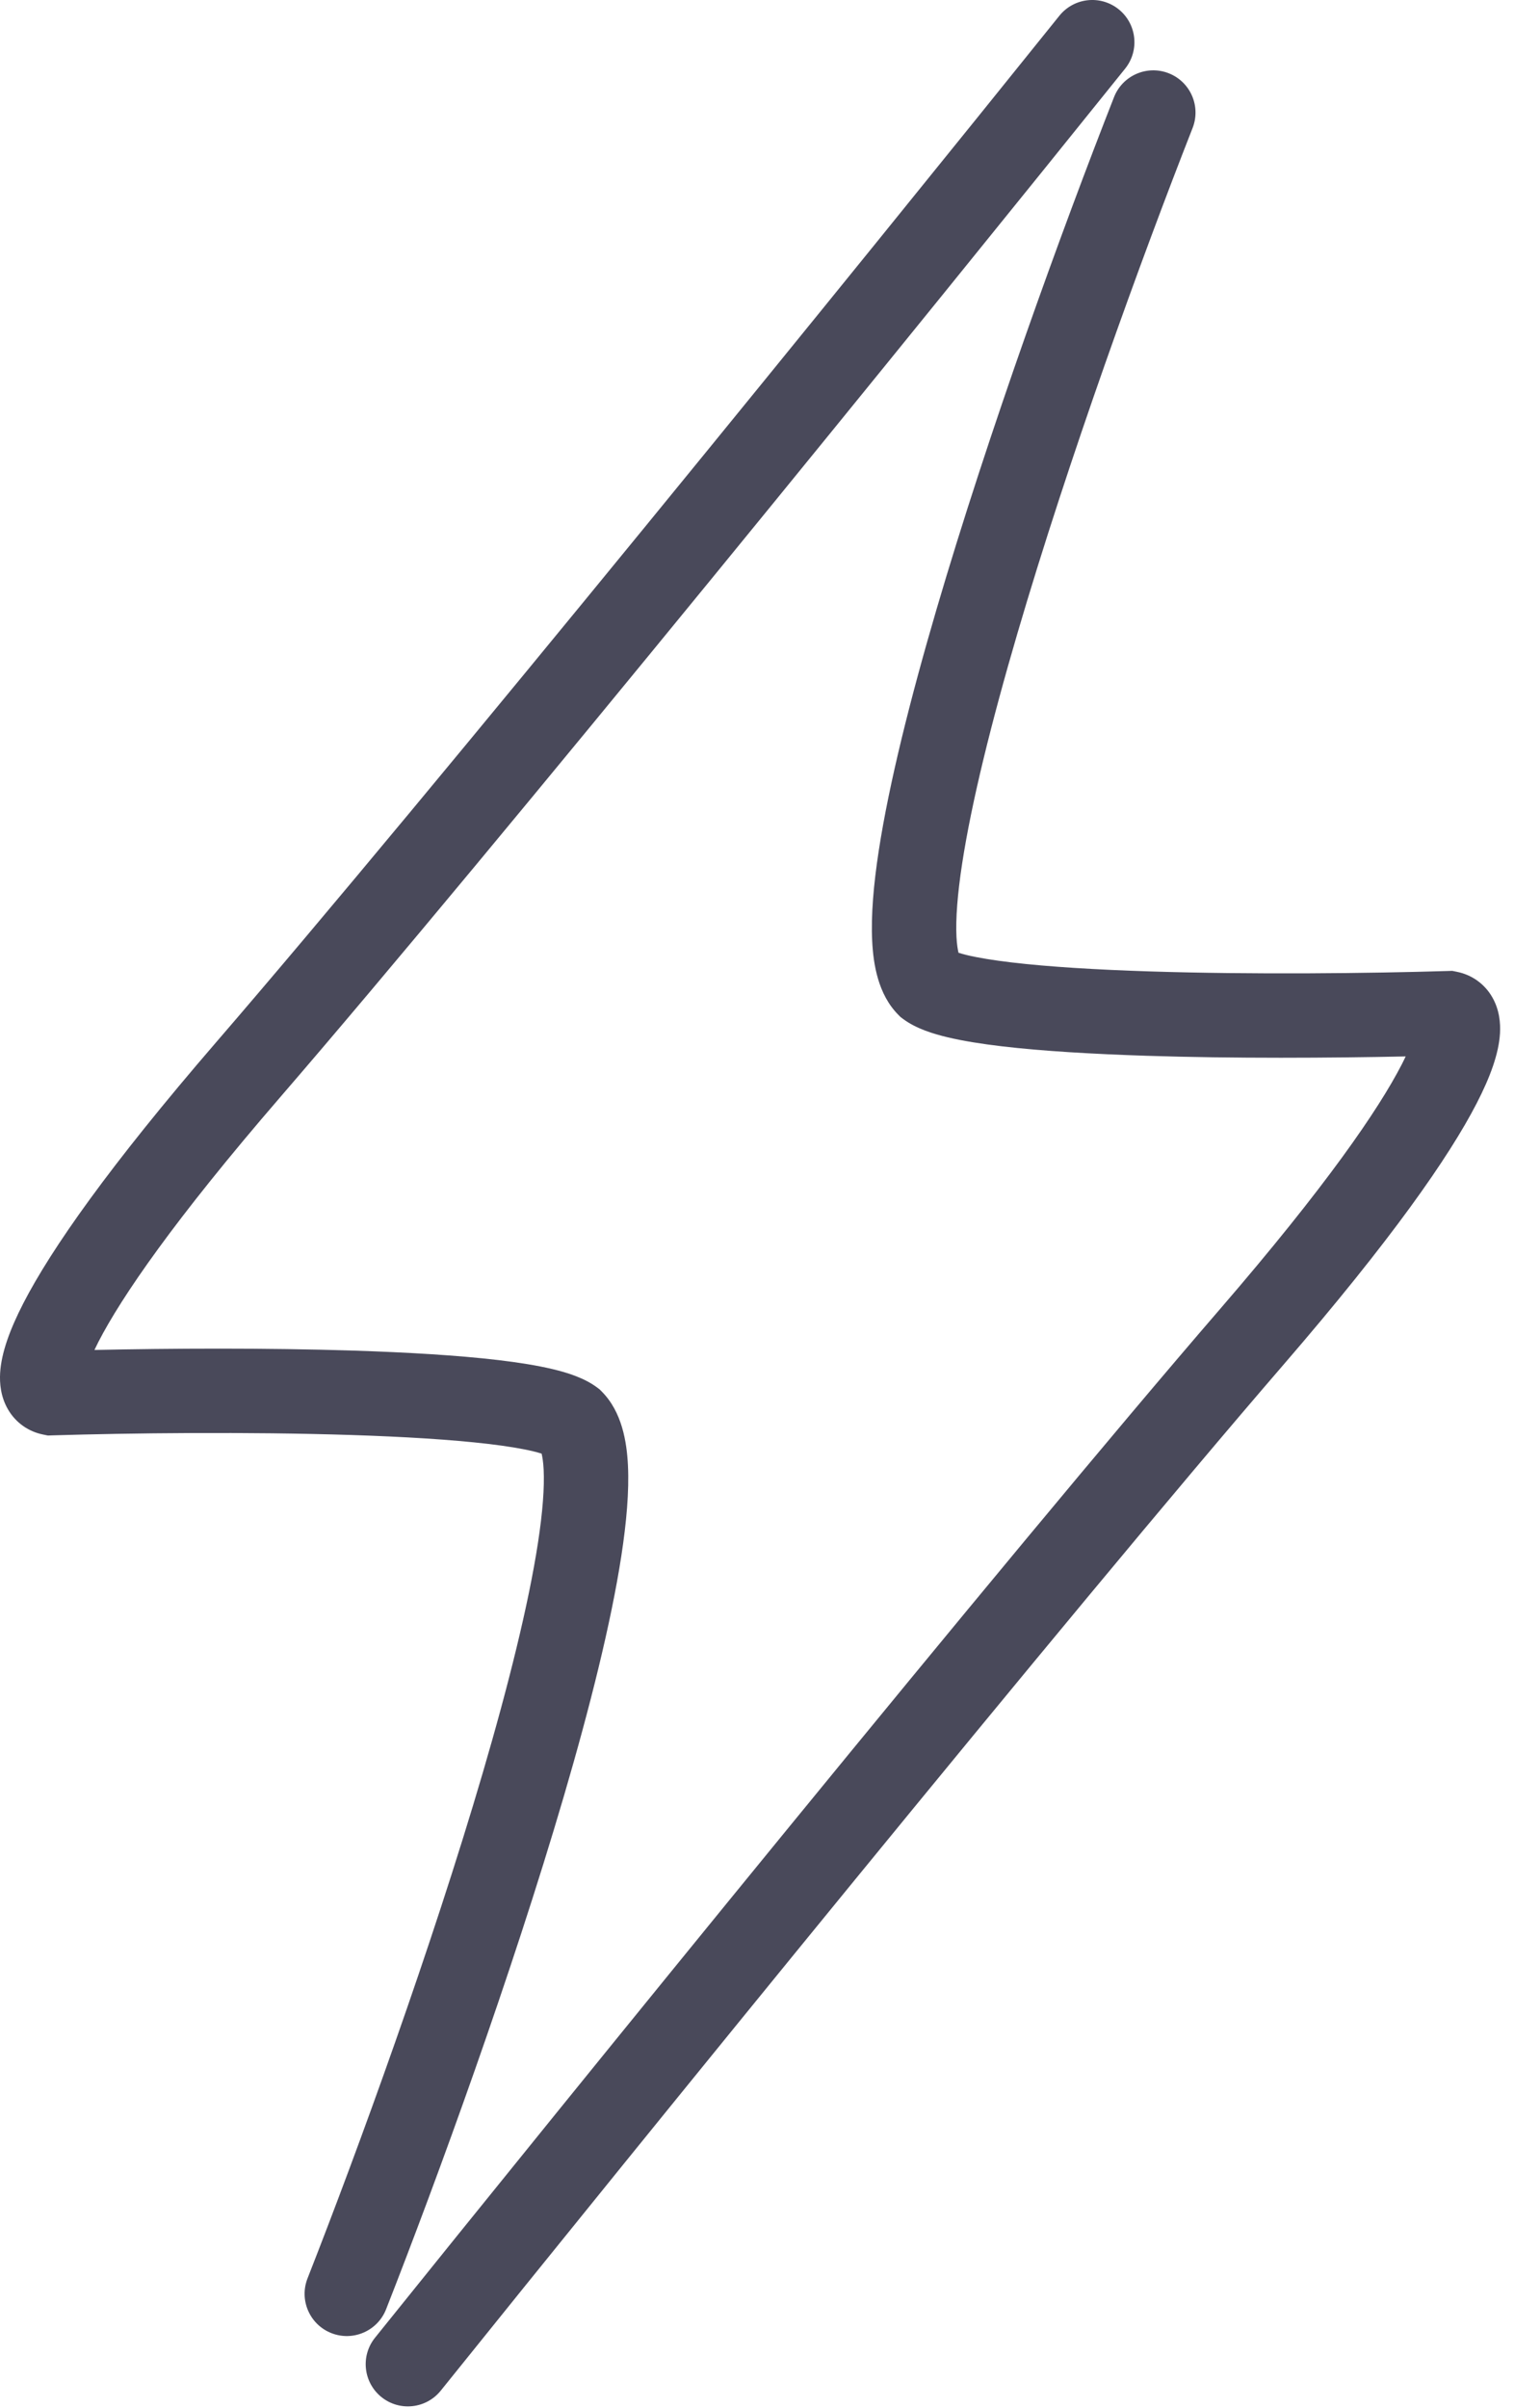
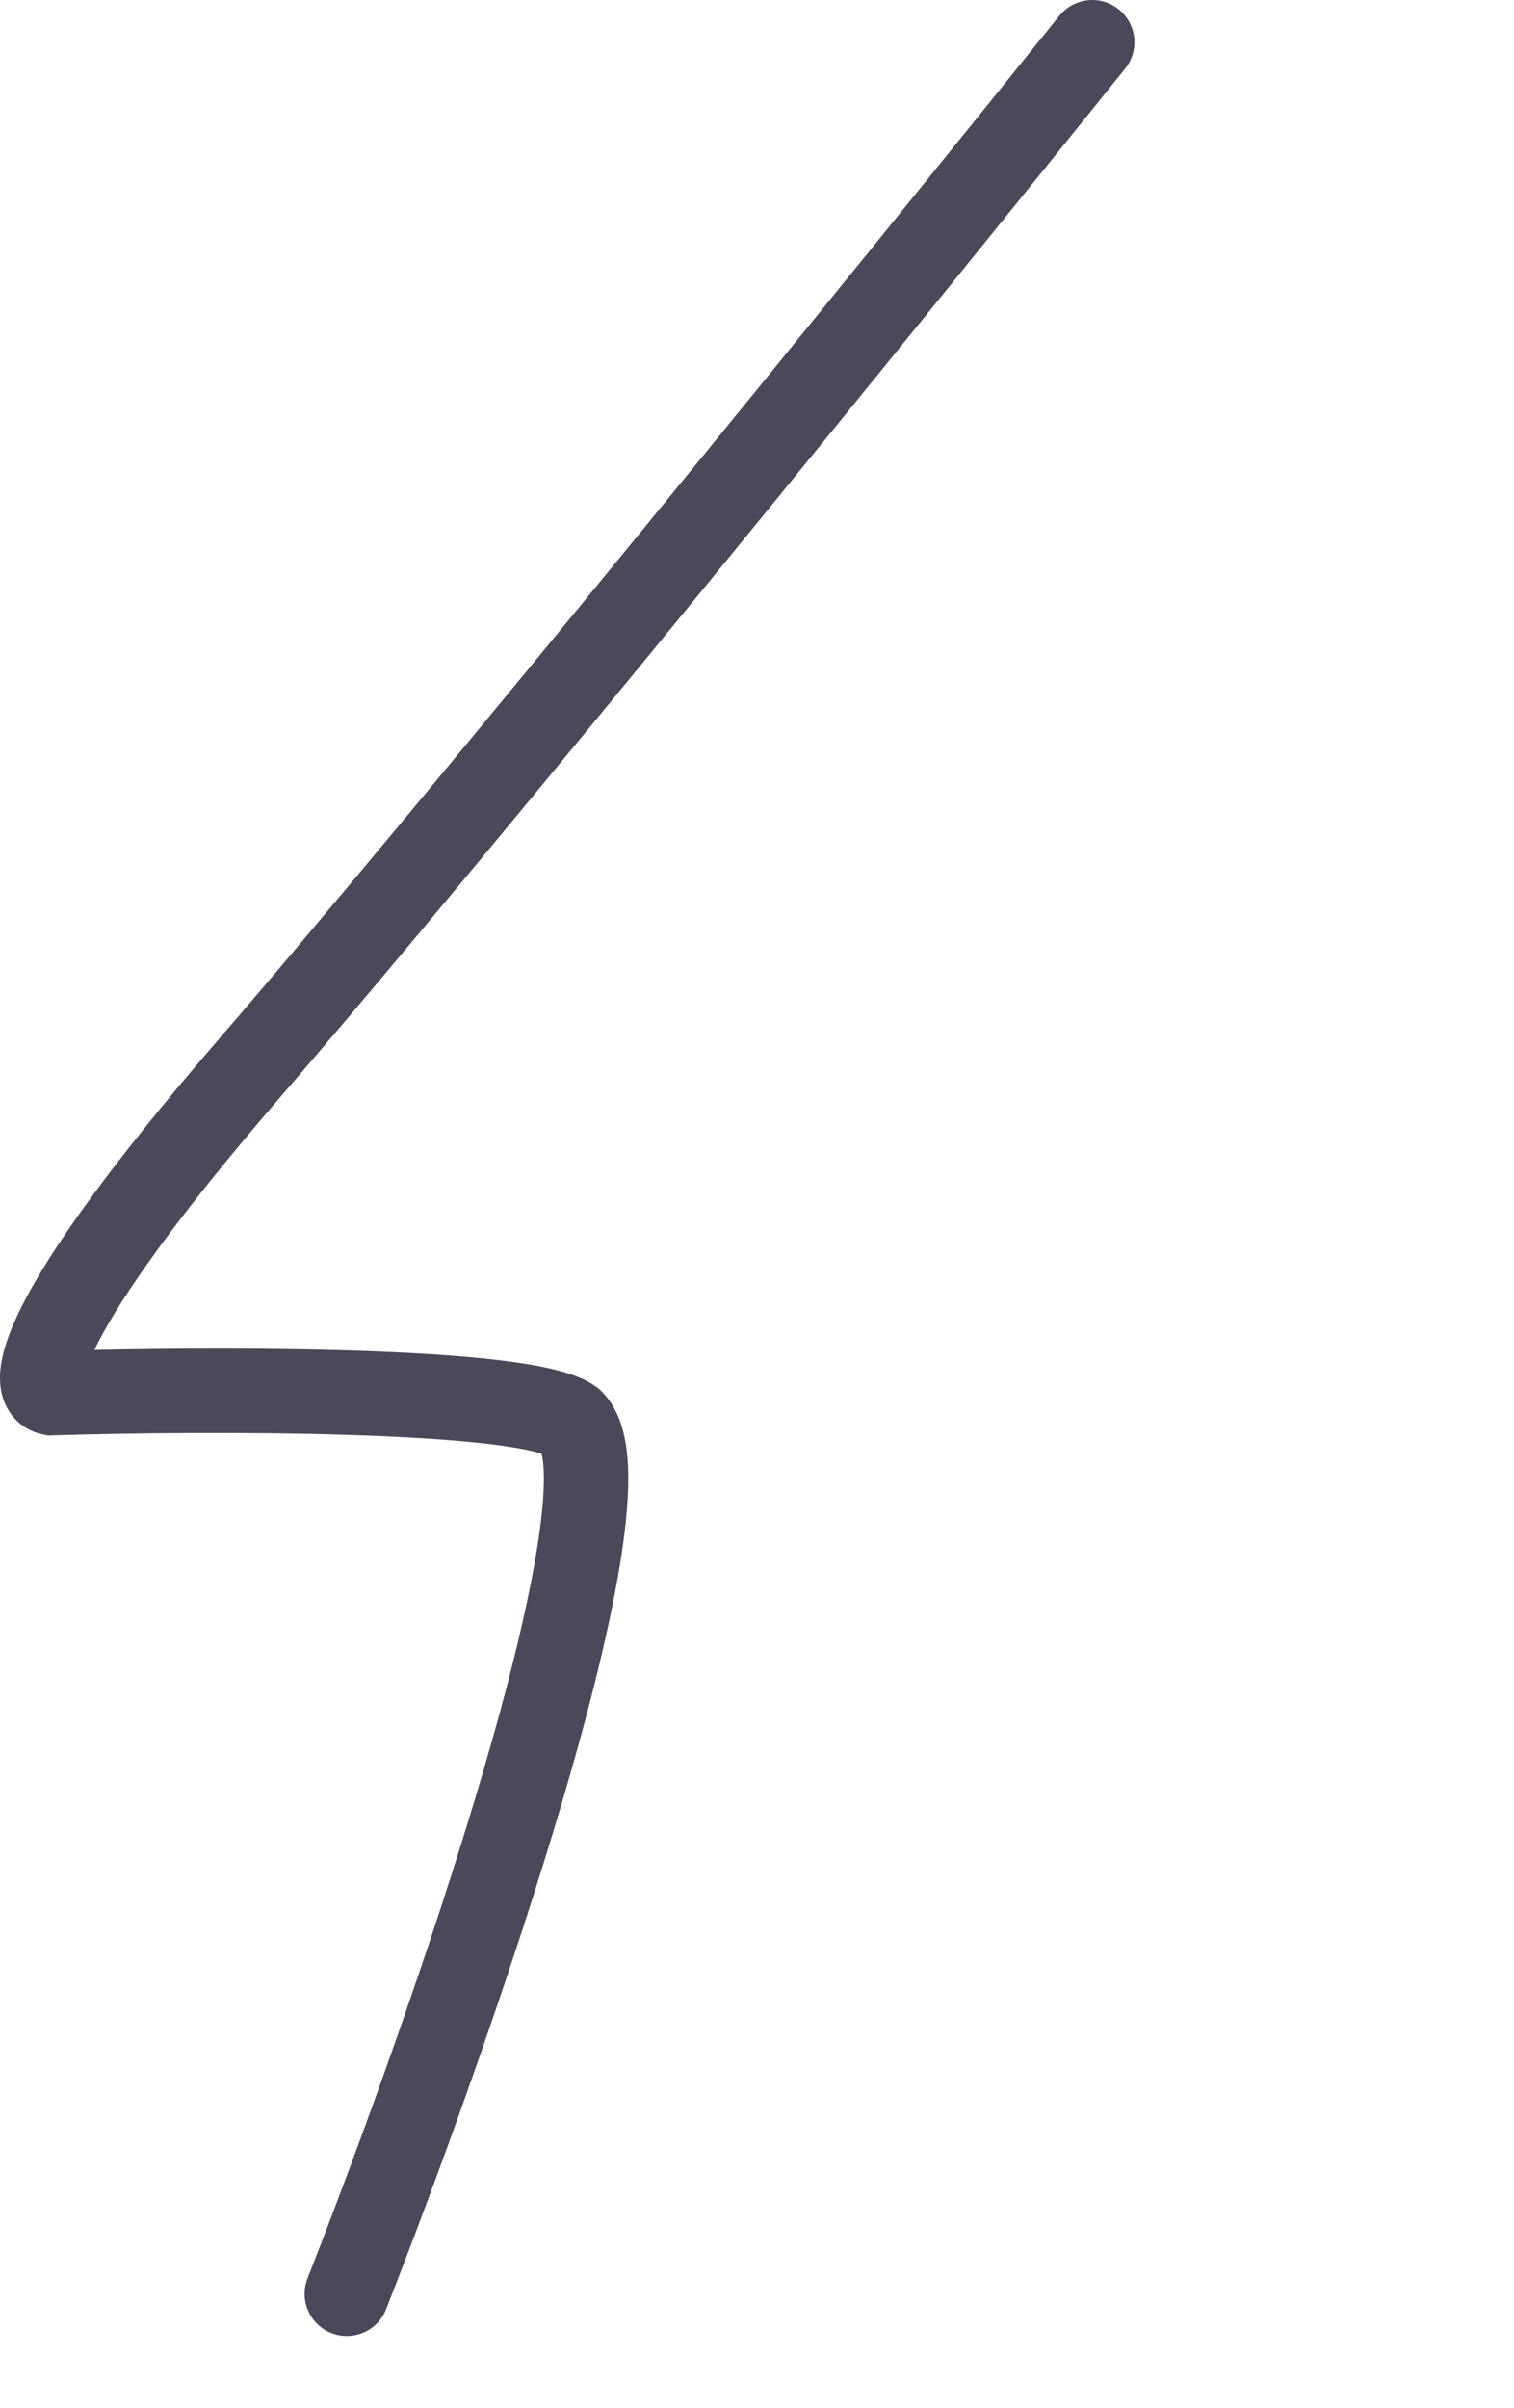
<svg xmlns="http://www.w3.org/2000/svg" width="78" height="124" viewBox="0 0 78 124" fill="none">
-   <path d="M57.394 5.001C57.833 3.884 59.096 3.334 60.213 3.773C61.33 4.212 61.88 5.474 61.441 6.592C58.799 13.319 55.054 23.615 52.409 32.638C51.084 37.159 50.056 41.291 49.569 44.466C49.324 46.062 49.232 47.327 49.277 48.239C49.297 48.642 49.345 48.901 49.381 49.057C49.489 49.091 49.633 49.134 49.819 49.179C50.393 49.316 51.167 49.444 52.125 49.557C54.035 49.783 56.496 49.93 59.18 50.017C64.537 50.19 70.611 50.118 74.568 49.998L74.817 49.99L75.06 50.039C75.799 50.187 76.474 50.636 76.884 51.354C77.252 51.998 77.309 52.68 77.278 53.211C77.217 54.249 76.775 55.457 76.078 56.809C74.648 59.582 71.674 63.843 66.134 70.258C55.15 82.977 32.615 110.77 22.708 123.094C21.956 124.03 20.588 124.178 19.652 123.427C18.717 122.674 18.568 121.307 19.32 120.371C29.218 108.059 51.802 80.203 62.845 67.416C68.319 61.078 71.022 57.126 72.213 54.816C72.29 54.666 72.357 54.526 72.419 54.396C68.556 54.477 63.561 54.508 59.04 54.362C56.307 54.273 53.705 54.122 51.615 53.875C50.574 53.752 49.615 53.6 48.81 53.408C48.09 53.236 47.194 52.967 46.519 52.461L46.396 52.368L46.287 52.259C45.236 51.207 44.993 49.649 44.934 48.454C44.868 47.122 45.008 45.529 45.272 43.807C45.803 40.346 46.894 35.999 48.237 31.415C50.931 22.226 54.723 11.8 57.394 5.001Z" fill="#49495A" />
  <path d="M19.891 118.905C19.452 120.022 18.19 120.572 17.072 120.133C15.955 119.694 15.405 118.431 15.844 117.314C18.487 110.587 22.231 100.291 24.876 91.268C26.201 86.747 27.229 82.615 27.716 79.44C27.961 77.844 28.053 76.579 28.008 75.667C27.988 75.264 27.941 75.005 27.904 74.849C27.796 74.815 27.653 74.772 27.466 74.727C26.892 74.59 26.118 74.462 25.16 74.349C23.25 74.123 20.789 73.976 18.105 73.889C12.748 73.716 6.674 73.787 2.717 73.907L2.468 73.916L2.225 73.866C1.486 73.719 0.811 73.27 0.401 72.552C0.033 71.908 -0.024 71.226 0.007 70.695C0.068 69.657 0.511 68.449 1.207 67.097C2.637 64.323 5.611 60.063 11.151 53.648C22.135 40.929 44.67 13.136 54.577 0.812C55.33 -0.124 56.697 -0.273 57.633 0.479C58.569 1.232 58.717 2.599 57.965 3.535C48.067 15.847 25.483 43.703 14.44 56.49C8.966 62.828 6.263 66.779 5.072 69.09C4.995 69.24 4.928 69.38 4.866 69.51C8.73 69.429 13.724 69.398 18.245 69.544C20.978 69.633 23.581 69.784 25.67 70.031C26.711 70.154 27.67 70.306 28.475 70.498C29.195 70.67 30.092 70.939 30.766 71.445L30.889 71.538L30.998 71.647C32.05 72.699 32.292 74.257 32.351 75.451C32.417 76.784 32.277 78.377 32.013 80.099C31.482 83.559 30.392 87.907 29.048 92.491C26.355 101.68 22.562 112.106 19.891 118.905Z" fill="#49495A" />
</svg>